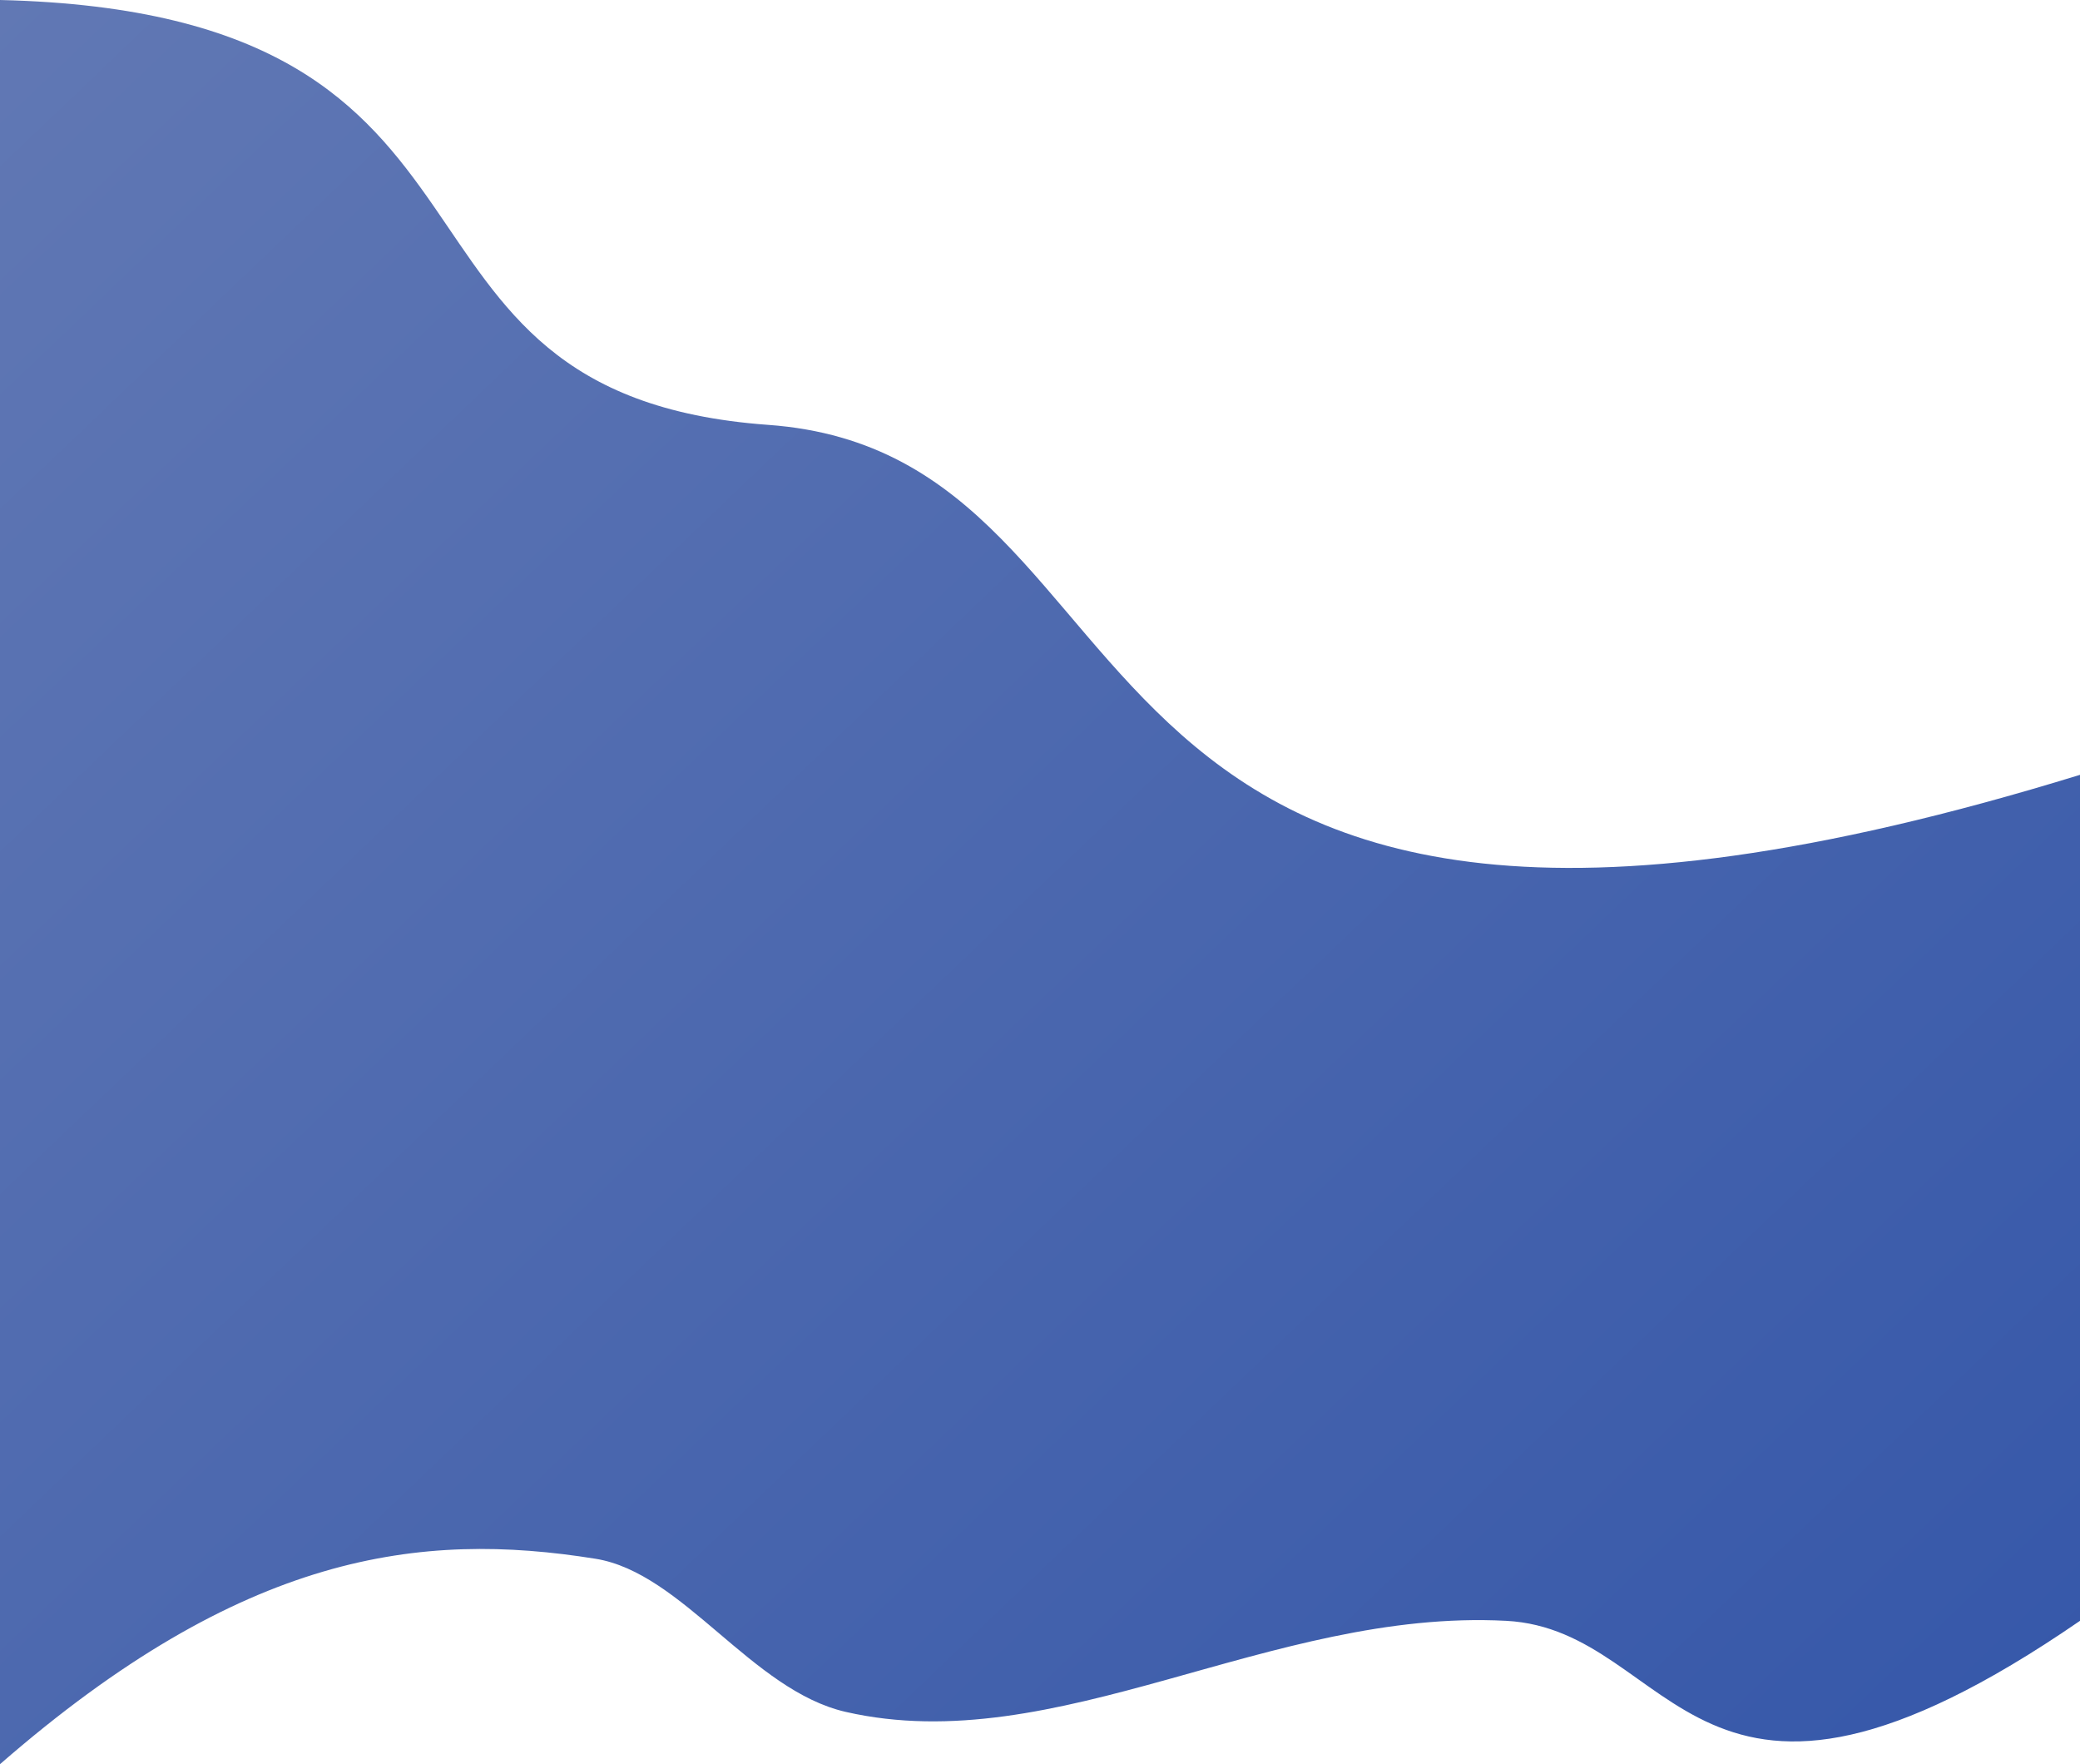
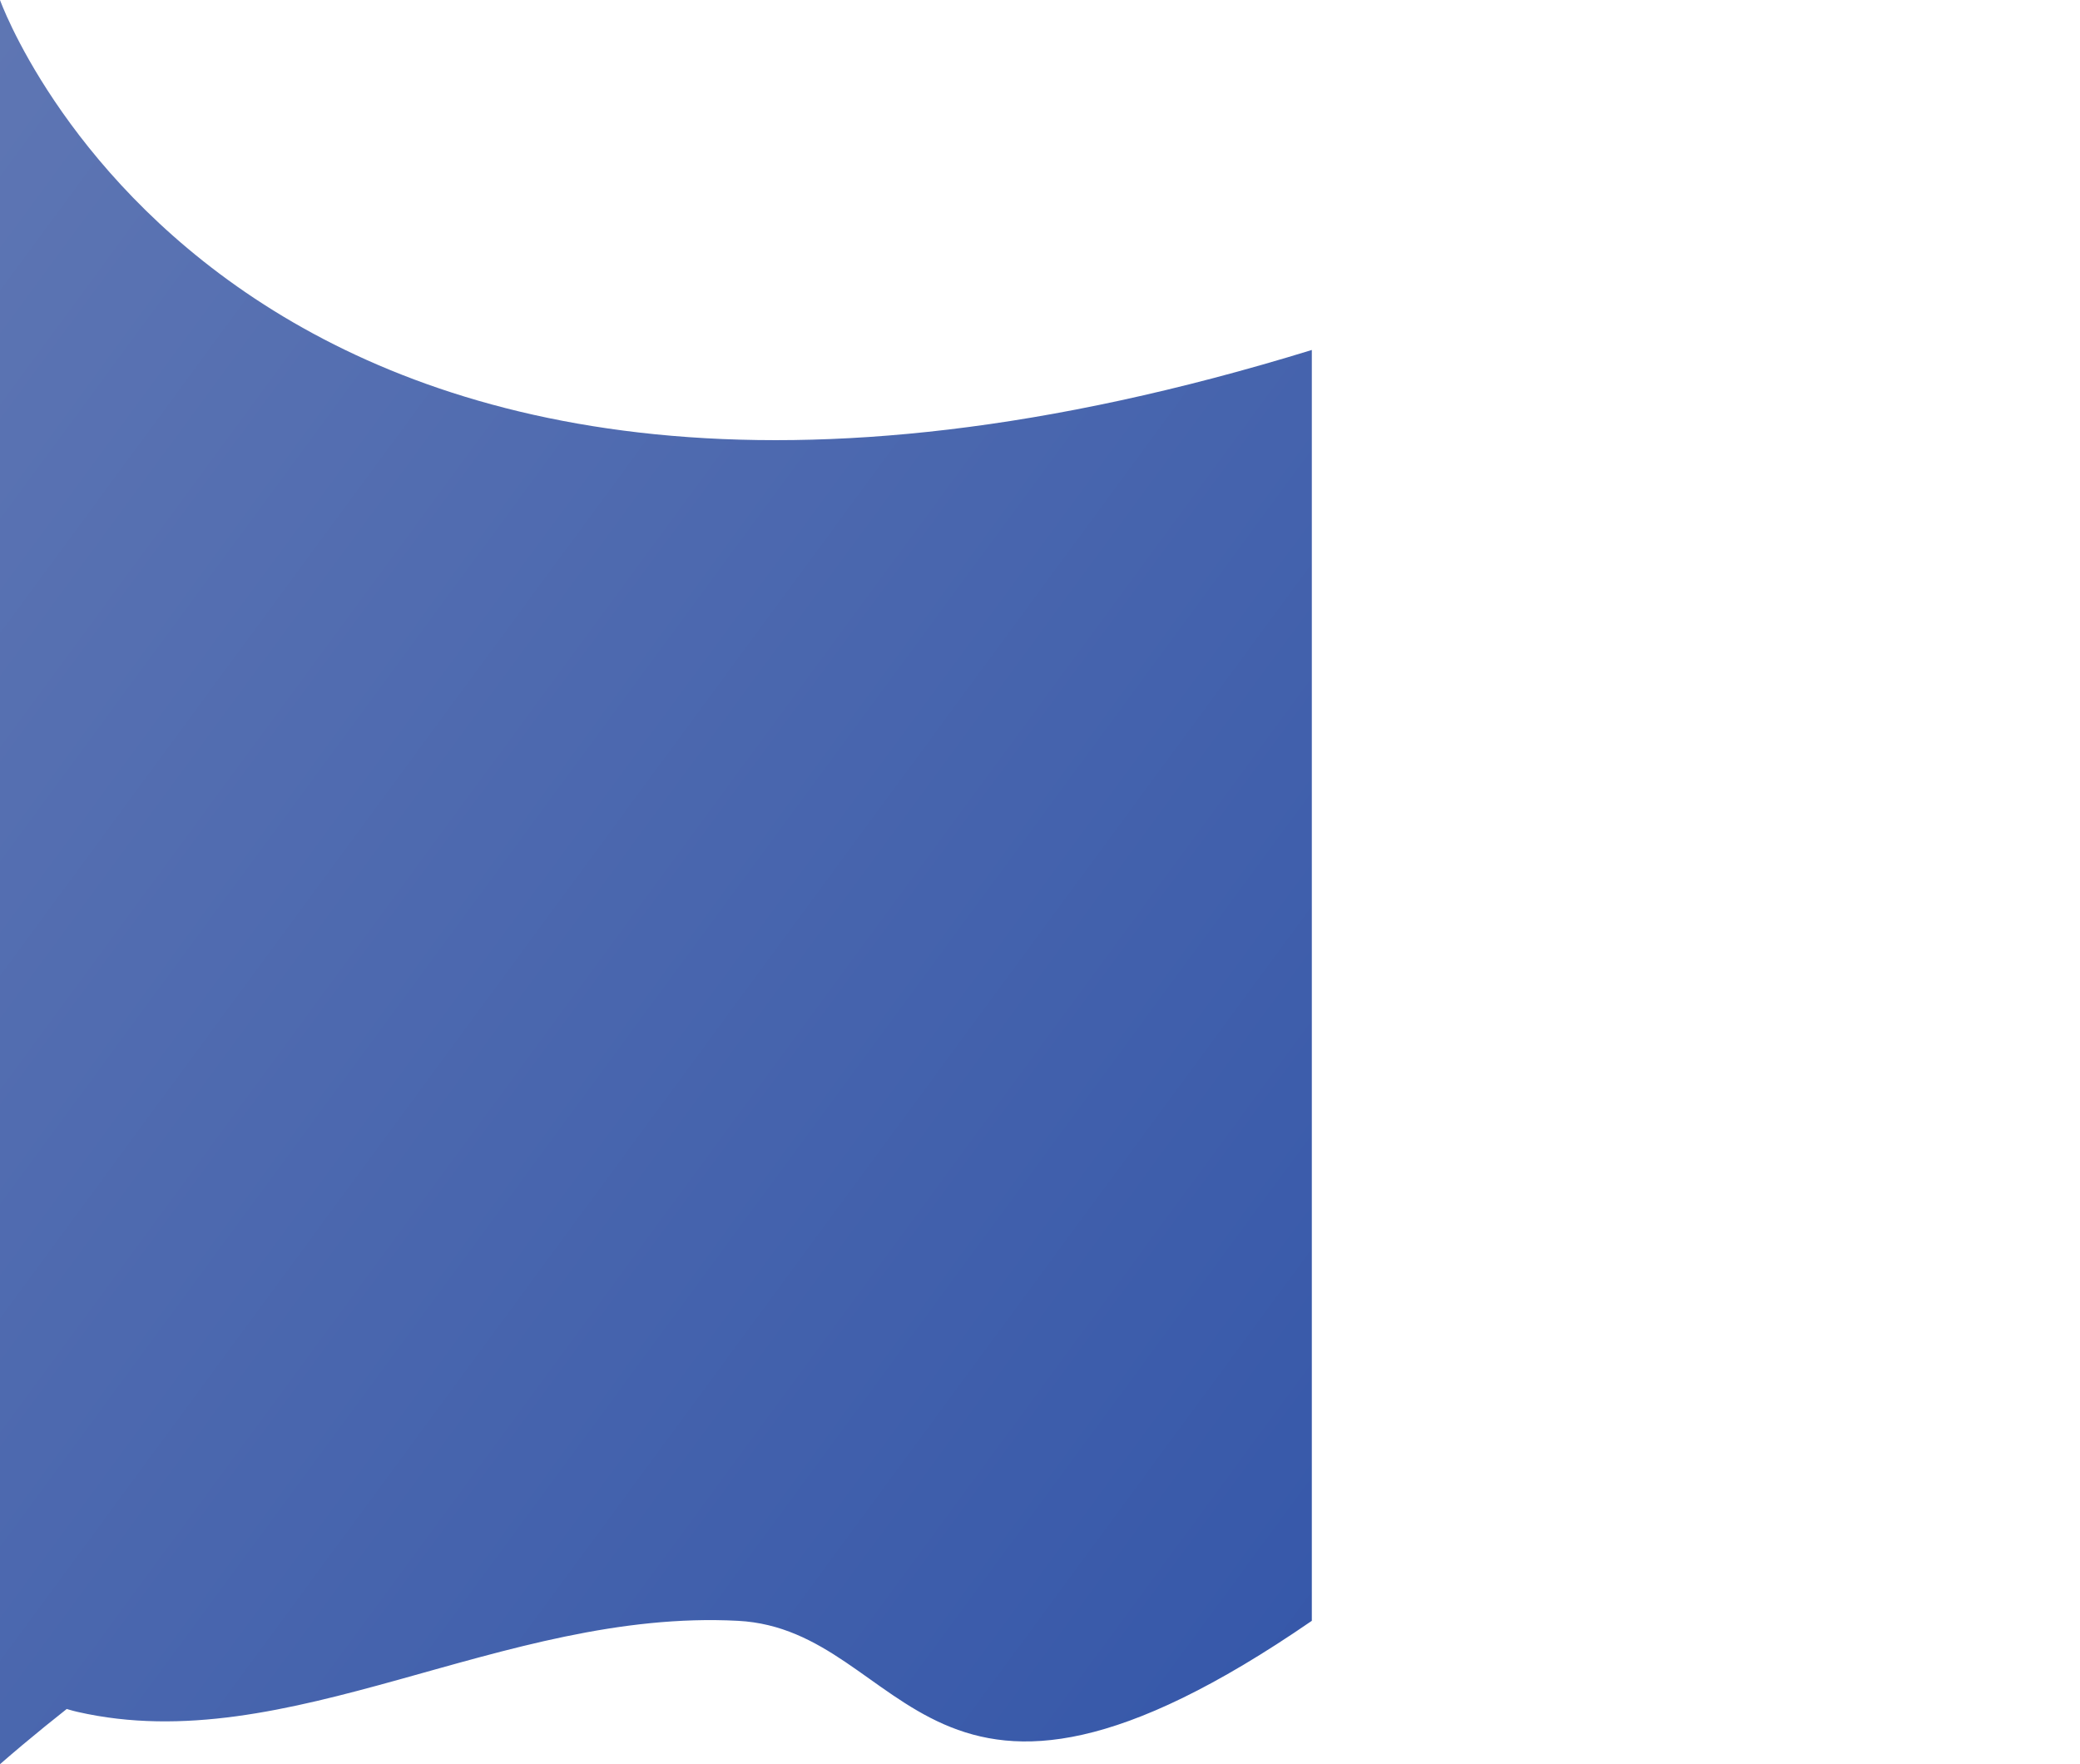
<svg xmlns="http://www.w3.org/2000/svg" width="1920" height="1628.337" viewBox="0 0 1920 1628.337">
  <defs>
    <linearGradient id="linear-gradient" x1="1" y1="0.939" x2="0" gradientUnits="objectBoundingBox">
      <stop offset="0" stop-color="#3557a9" />
      <stop offset="1" stop-color="#6178b4" />
    </linearGradient>
  </defs>
-   <path id="パス_19959" data-name="パス 19959" d="M0,0C511.925,12.07,318.767,363.987,709.084,392.148s223.6,627.2,1210.916,323.023V1496c-358,246.325-371.118,8.294-529.749,0-217.829-11.389-414.986,128.461-609.493,84.086-86.867-19.818-150.487-128.443-231.079-141.365C388.14,1412.821,224.292,1432.98,0,1628.337Z" fill="url(#linear-gradient)" />
+   <path id="パス_19959" data-name="パス 19959" d="M0,0s223.6,627.2,1210.916,323.023V1496c-358,246.325-371.118,8.294-529.749,0-217.829-11.389-414.986,128.461-609.493,84.086-86.867-19.818-150.487-128.443-231.079-141.365C388.14,1412.821,224.292,1432.98,0,1628.337Z" fill="url(#linear-gradient)" />
</svg>